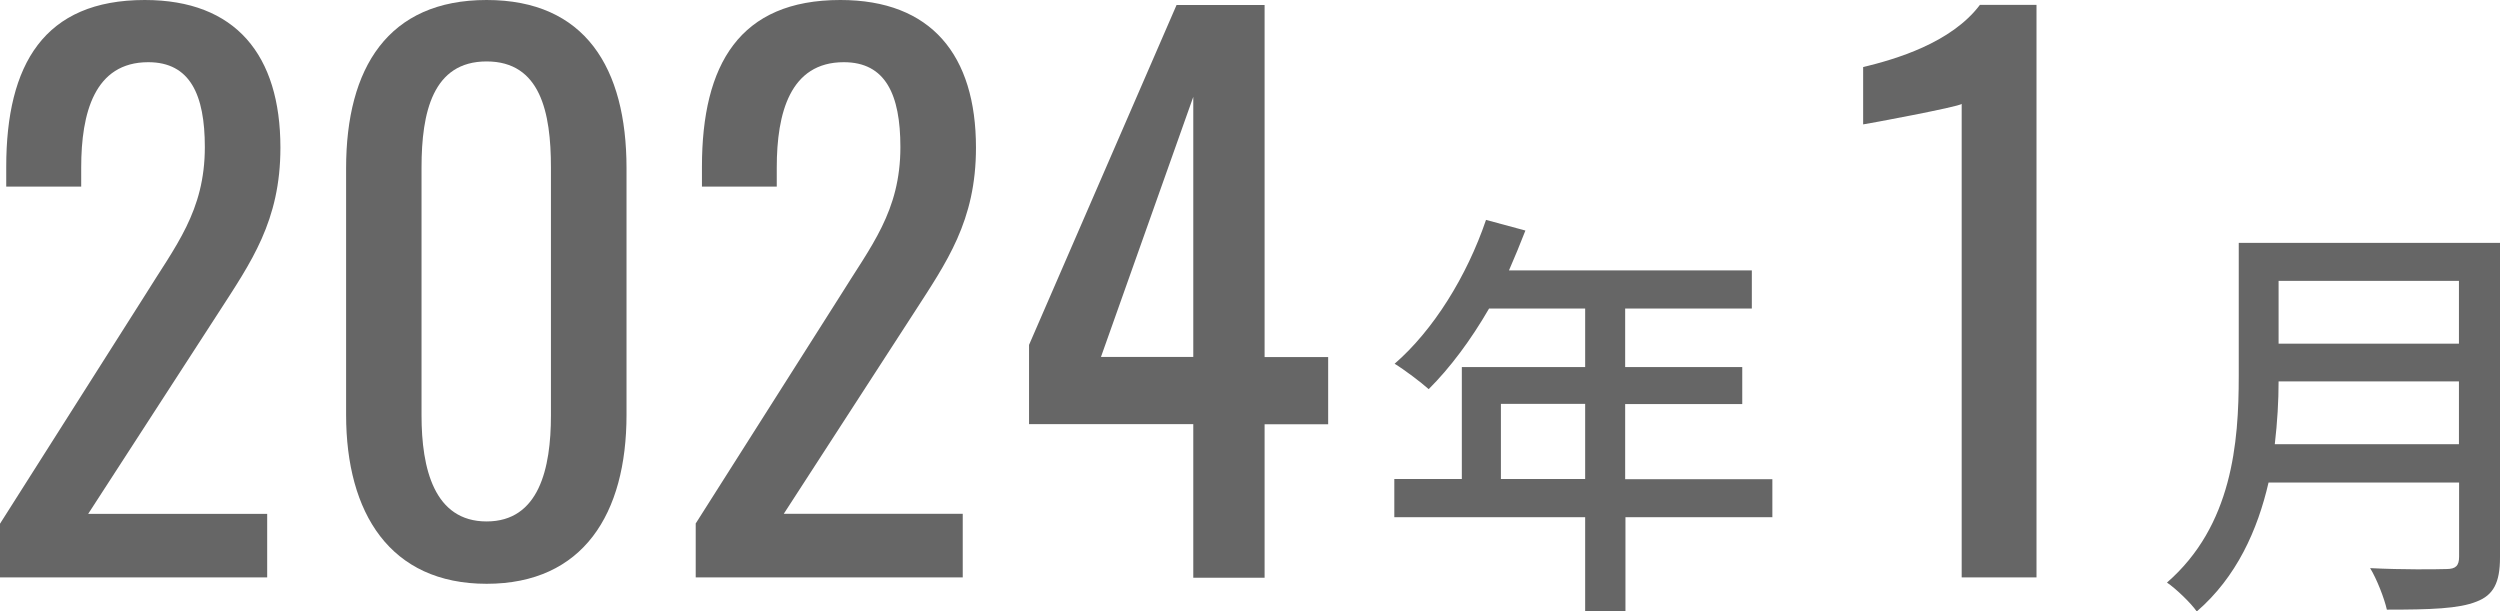
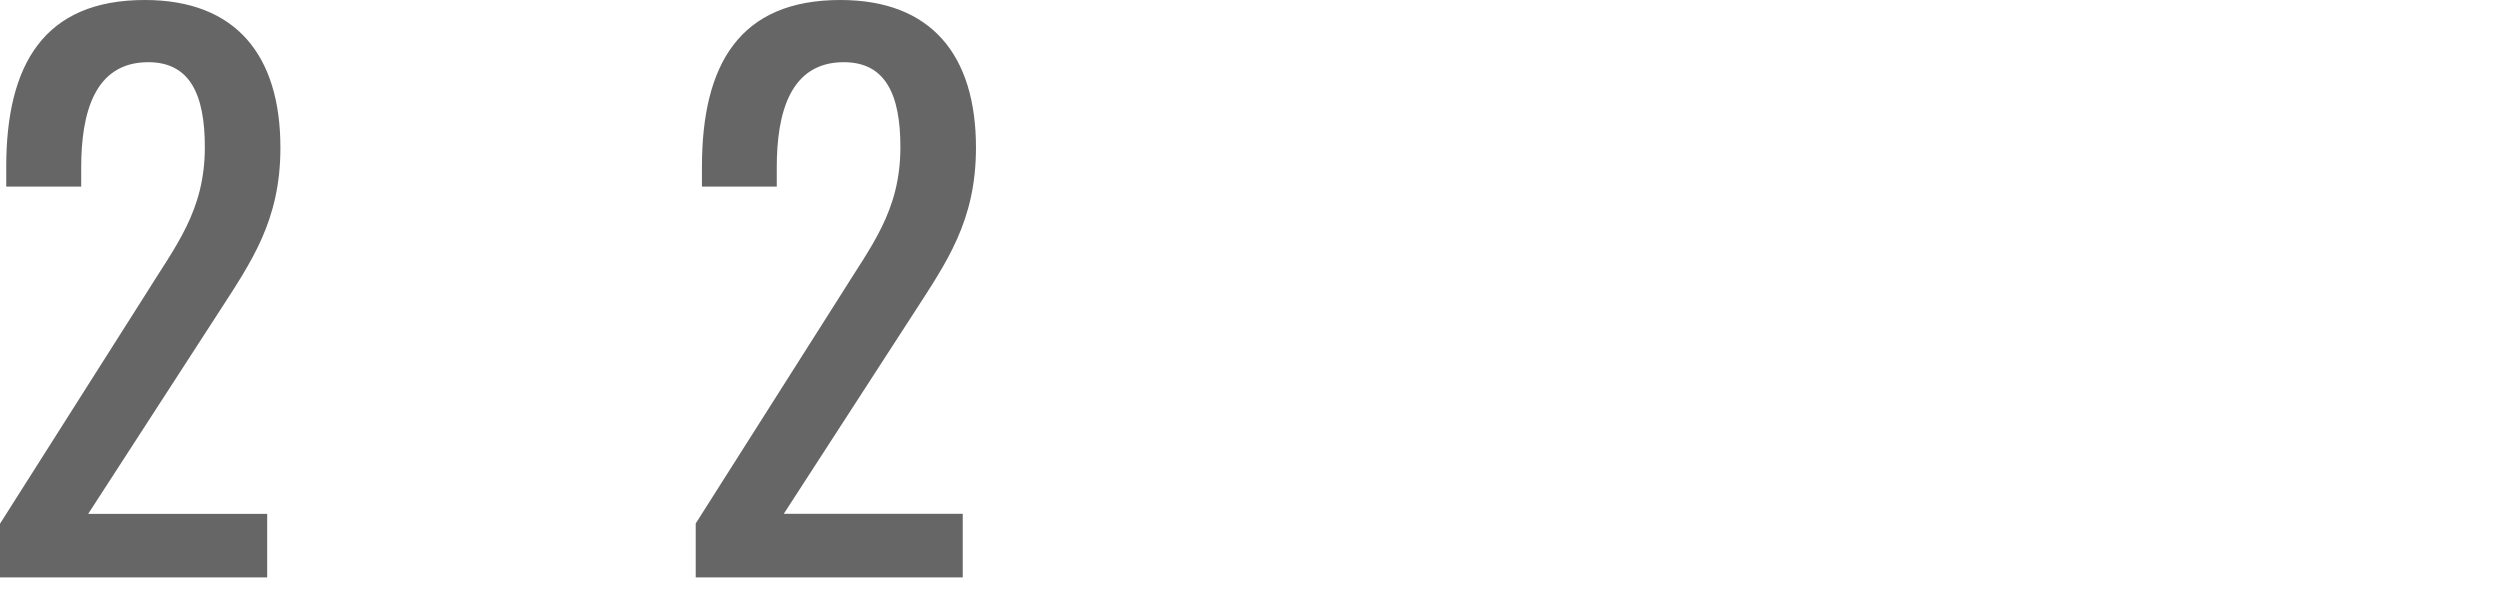
<svg xmlns="http://www.w3.org/2000/svg" id="_レイヤー_2" viewBox="0 0 164.4 40.2">
  <defs>
    <style>.cls-1{fill:#666;}</style>
  </defs>
  <g id="_特集">
    <path class="cls-1" d="m0,34.44l9.47-14.92c2.07-3.35,4-5.62,4-9.85,0-3.44-.97-5.58-3.72-5.58-3.54,0-4.41,3.35-4.41,6.92v1.26H.41v-1.3C.41,4.23,2.9,0,9.52,0c5.98,0,8.92,3.62,8.92,9.71,0,4.83-1.93,7.53-4.09,10.88l-8.55,13.2h11.77v4.18H0v-3.53Z" />
-     <path class="cls-1" d="m22.76,27.28V11.06c0-6.6,2.76-11.06,9.24-11.06s9.2,4.46,9.2,11.06v16.22c0,6.51-2.85,11.11-9.2,11.11s-9.24-4.65-9.24-11.11Zm13.47.05V11.01c0-3.62-.69-6.97-4.23-6.97s-4.28,3.35-4.28,6.97v16.31c0,3.49.83,6.97,4.28,6.97s4.23-3.49,4.23-6.97Z" />
    <path class="cls-1" d="m45.74,34.44l9.47-14.92c2.07-3.35,4-5.62,4-9.85,0-3.44-.97-5.58-3.72-5.58-3.54,0-4.41,3.35-4.41,6.92v1.26h-4.92v-1.3c0-6.74,2.48-10.97,9.1-10.97,5.98,0,8.92,3.62,8.92,9.71,0,4.83-1.93,7.53-4.09,10.88l-8.55,13.2h11.77v4.18h-17.56v-3.53Z" />
-     <path class="cls-1" d="m78.47,27.89h-10.8v-5.21L77.37.33h5.79v23.15h4.18v4.42h-4.18v10.09h-4.69v-10.09Zm0-4.42V6.37l-6.07,17.1h6.07Z" />
-     <path class="cls-1" d="m116.57,34.01h-9.68v6.17h-2.65v-6.17h-12.55v-2.51h4.44v-7.36h8.11v-3.85h-6.32c-1.19,2.06-2.57,3.91-3.97,5.3-.5-.45-1.6-1.28-2.24-1.67,2.54-2.2,4.75-5.75,6.01-9.46l2.59.7c-.33.86-.72,1.79-1.08,2.62h15.97v2.51h-8.33v3.85h7.7v2.43h-7.7v4.94h9.68v2.51Zm-12.33-2.51v-4.94h-5.54v4.94h5.54Z" />
-     <path class="cls-1" d="m129,6.83c-.14.19-6.39,1.35-6.48,1.35v-3.77c2.12-.51,5.79-1.58,7.68-4.09h3.72v37.65h-4.92V6.83Z" />
-     <path class="cls-1" d="m164.4,36.66c0,1.67-.44,2.48-1.54,2.9-1.16.47-3.03.53-5.9.53-.17-.75-.66-2.01-1.1-2.73,2.15.11,4.36.08,5.02.06.61,0,.83-.22.83-.81v-4.88h-12.53c-.72,3.12-2.1,6.22-4.72,8.48-.39-.56-1.38-1.51-1.96-1.9,4.3-3.74,4.72-9.21,4.72-13.58v-8.76h17.19v20.7Zm-2.7-7.45v-4.13h-11.86c0,1.28-.08,2.68-.25,4.13h12.11Zm-11.86-10.74v4.13h11.86v-4.13h-11.86Z" />
  </g>
</svg>